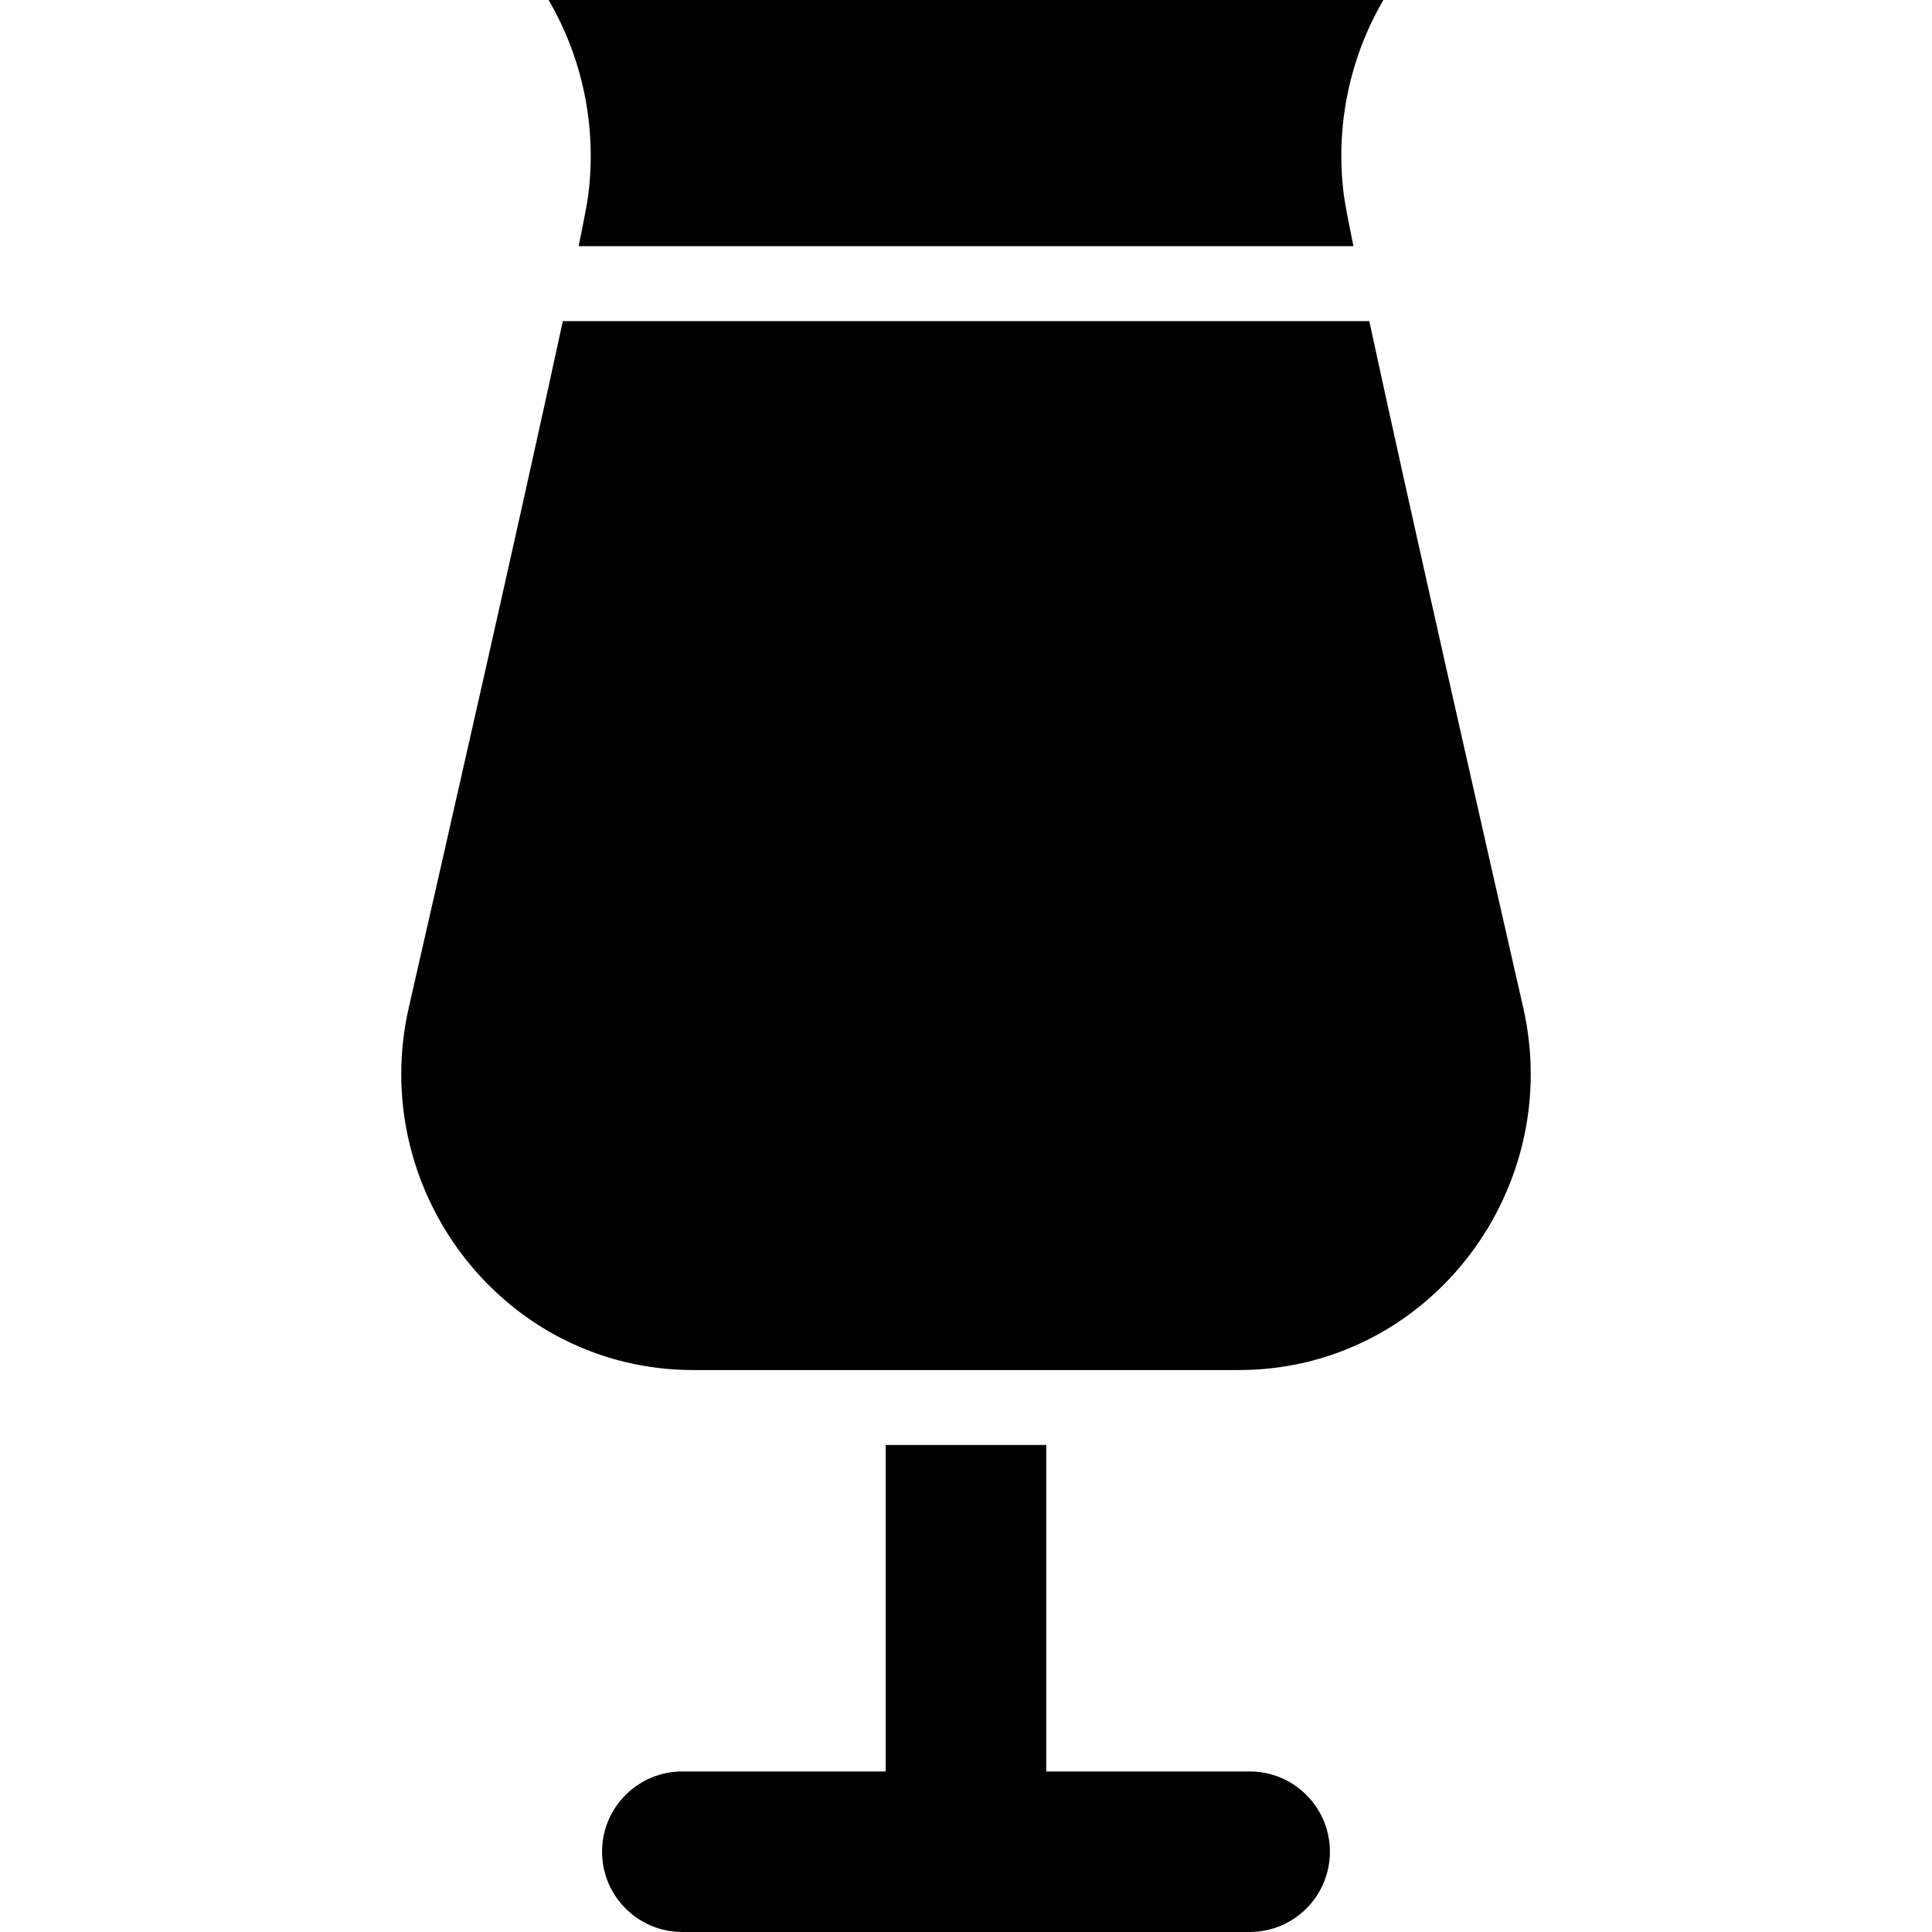
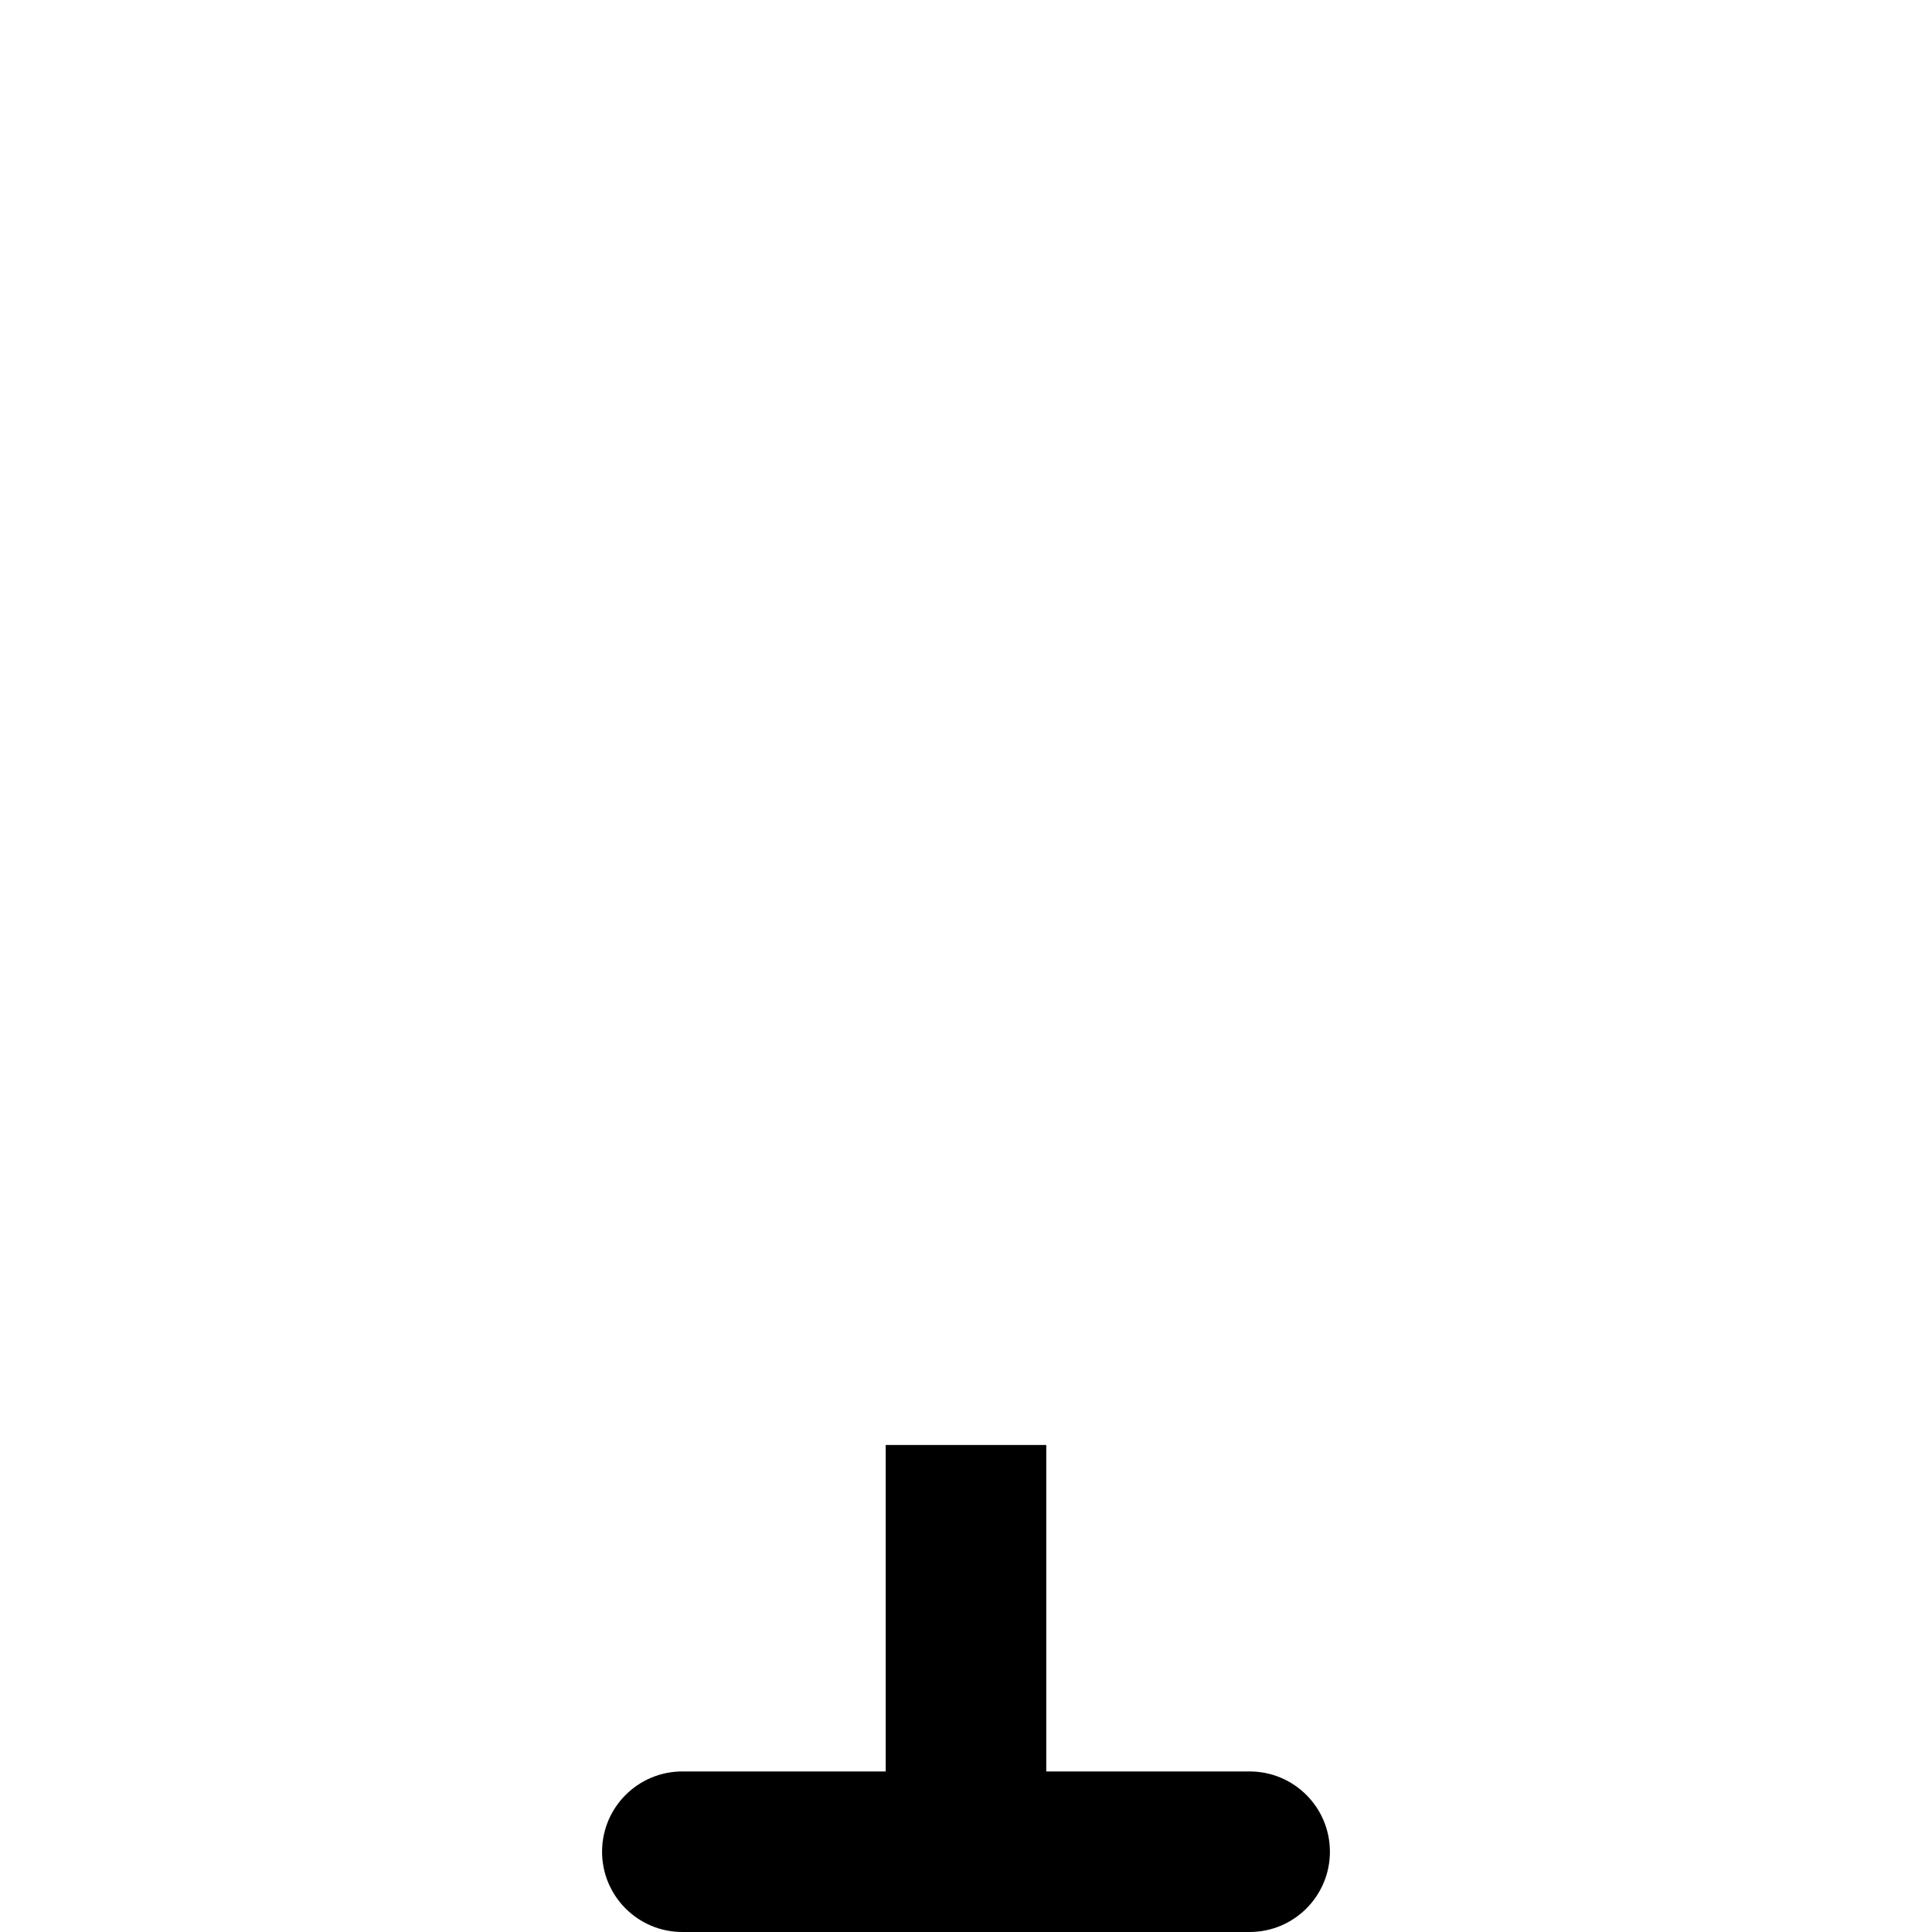
<svg xmlns="http://www.w3.org/2000/svg" version="1.1" id="Layer_1" x="0px" y="0px" viewBox="0 0 512.001 512.001" style="enable-background:new 0 0 512.001 512.001;" xml:space="preserve">
  <g>
    <g>
      <path d="M331.167,469.453h-53.895v-86.515h-42.548v86.515h-53.895c-11.749,0-21.274,9.525-21.274,21.274    c0,11.749,9.525,21.274,21.274,21.274h150.338c11.749,0,21.274-9.525,21.274-21.274    C352.441,478.978,342.916,469.453,331.167,469.453z" />
    </g>
  </g>
  <g>
    <g>
-       <path d="M403.662,266.997c-8.857-38.818-29.882-131.278-40.787-181.899H149.154c-10.907,50.623-31.941,143.048-40.811,181.883    c-10.895,47.707,23.926,94.468,72.836,96.056c0.908,0.03,1.82,0.044,2.734,0.044h144.166c0.918,0,1.832-0.014,2.743-0.044    C379.726,361.444,414.546,314.7,403.662,266.997z" />
-     </g>
+       </g>
  </g>
  <g>
    <g>
-       <path d="M366.609,0H145.387c9.097,15.591,12.786,33.752,10.509,51.661c-0.264,2.078-1.164,6.822-2.547,13.581h205.332    c-1.384-6.758-2.286-11.498-2.55-13.567c-2.293-17.907,1.388-36.074,10.478-51.674V0z" />
-     </g>
+       </g>
  </g>
  <g>
</g>
  <g>
</g>
  <g>
</g>
  <g>
</g>
  <g>
</g>
  <g>
</g>
  <g>
</g>
  <g>
</g>
  <g>
</g>
  <g>
</g>
  <g>
</g>
  <g>
</g>
  <g>
</g>
  <g>
</g>
  <g>
</g>
</svg>